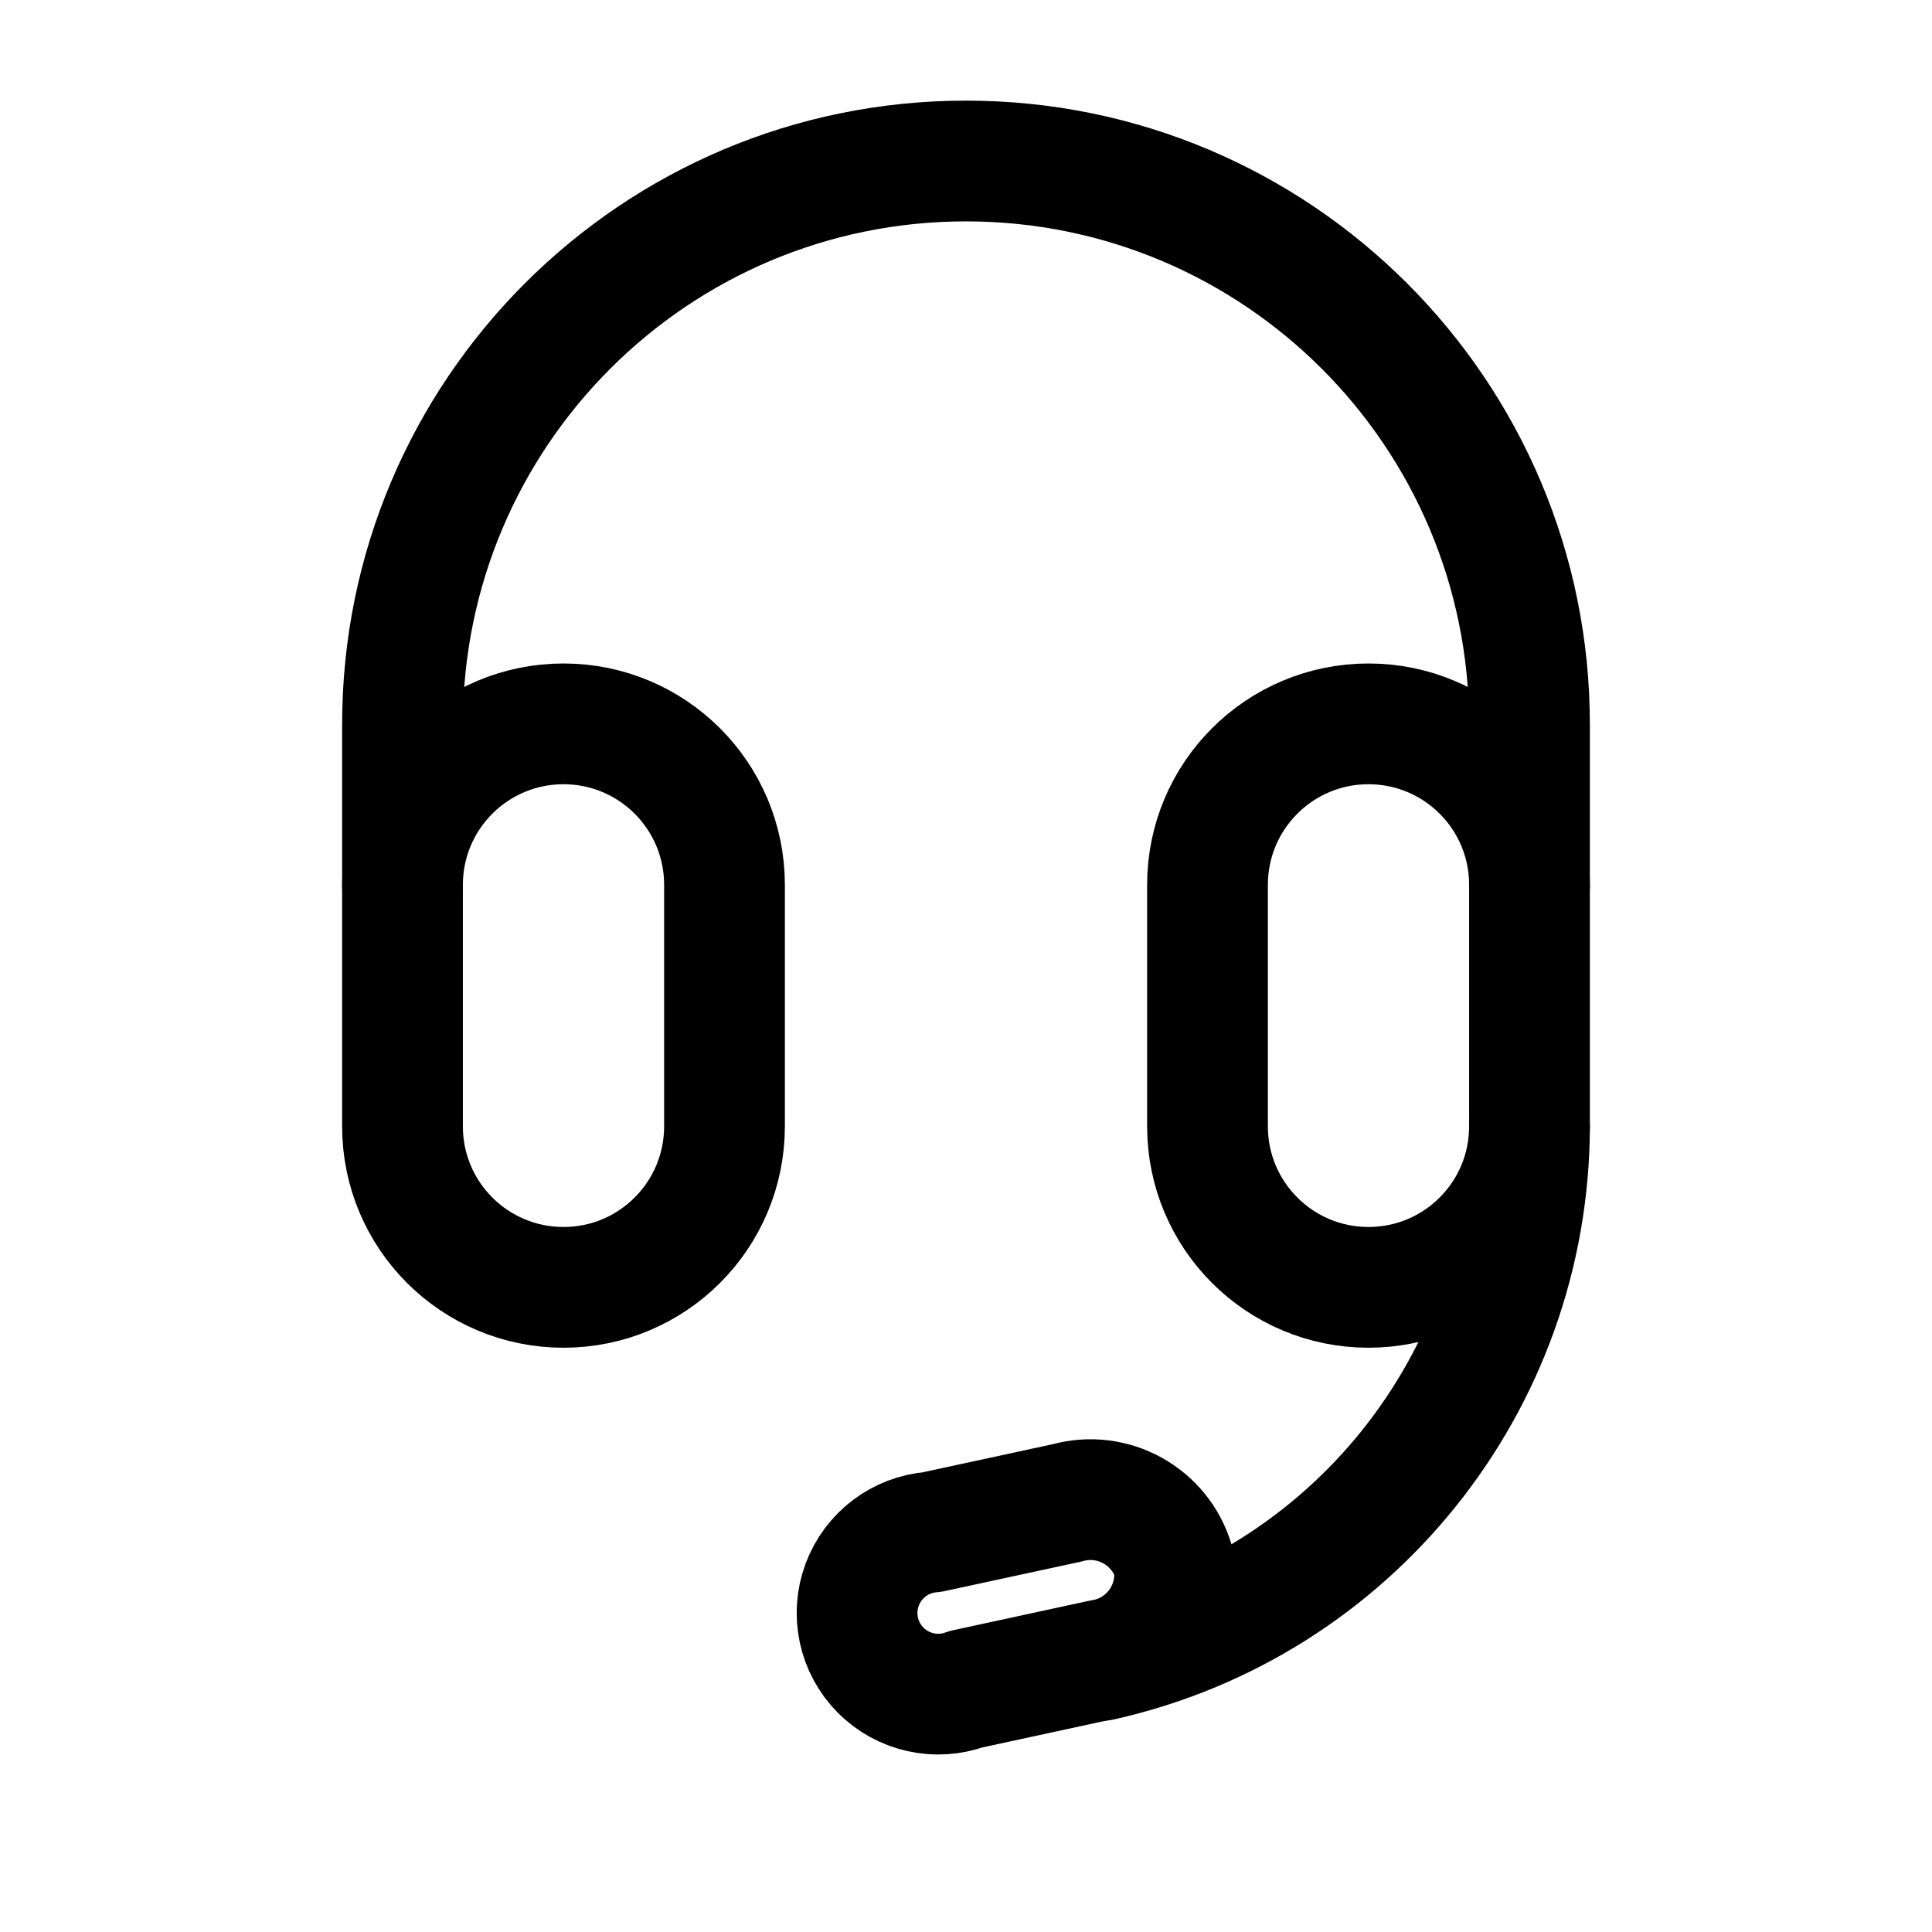
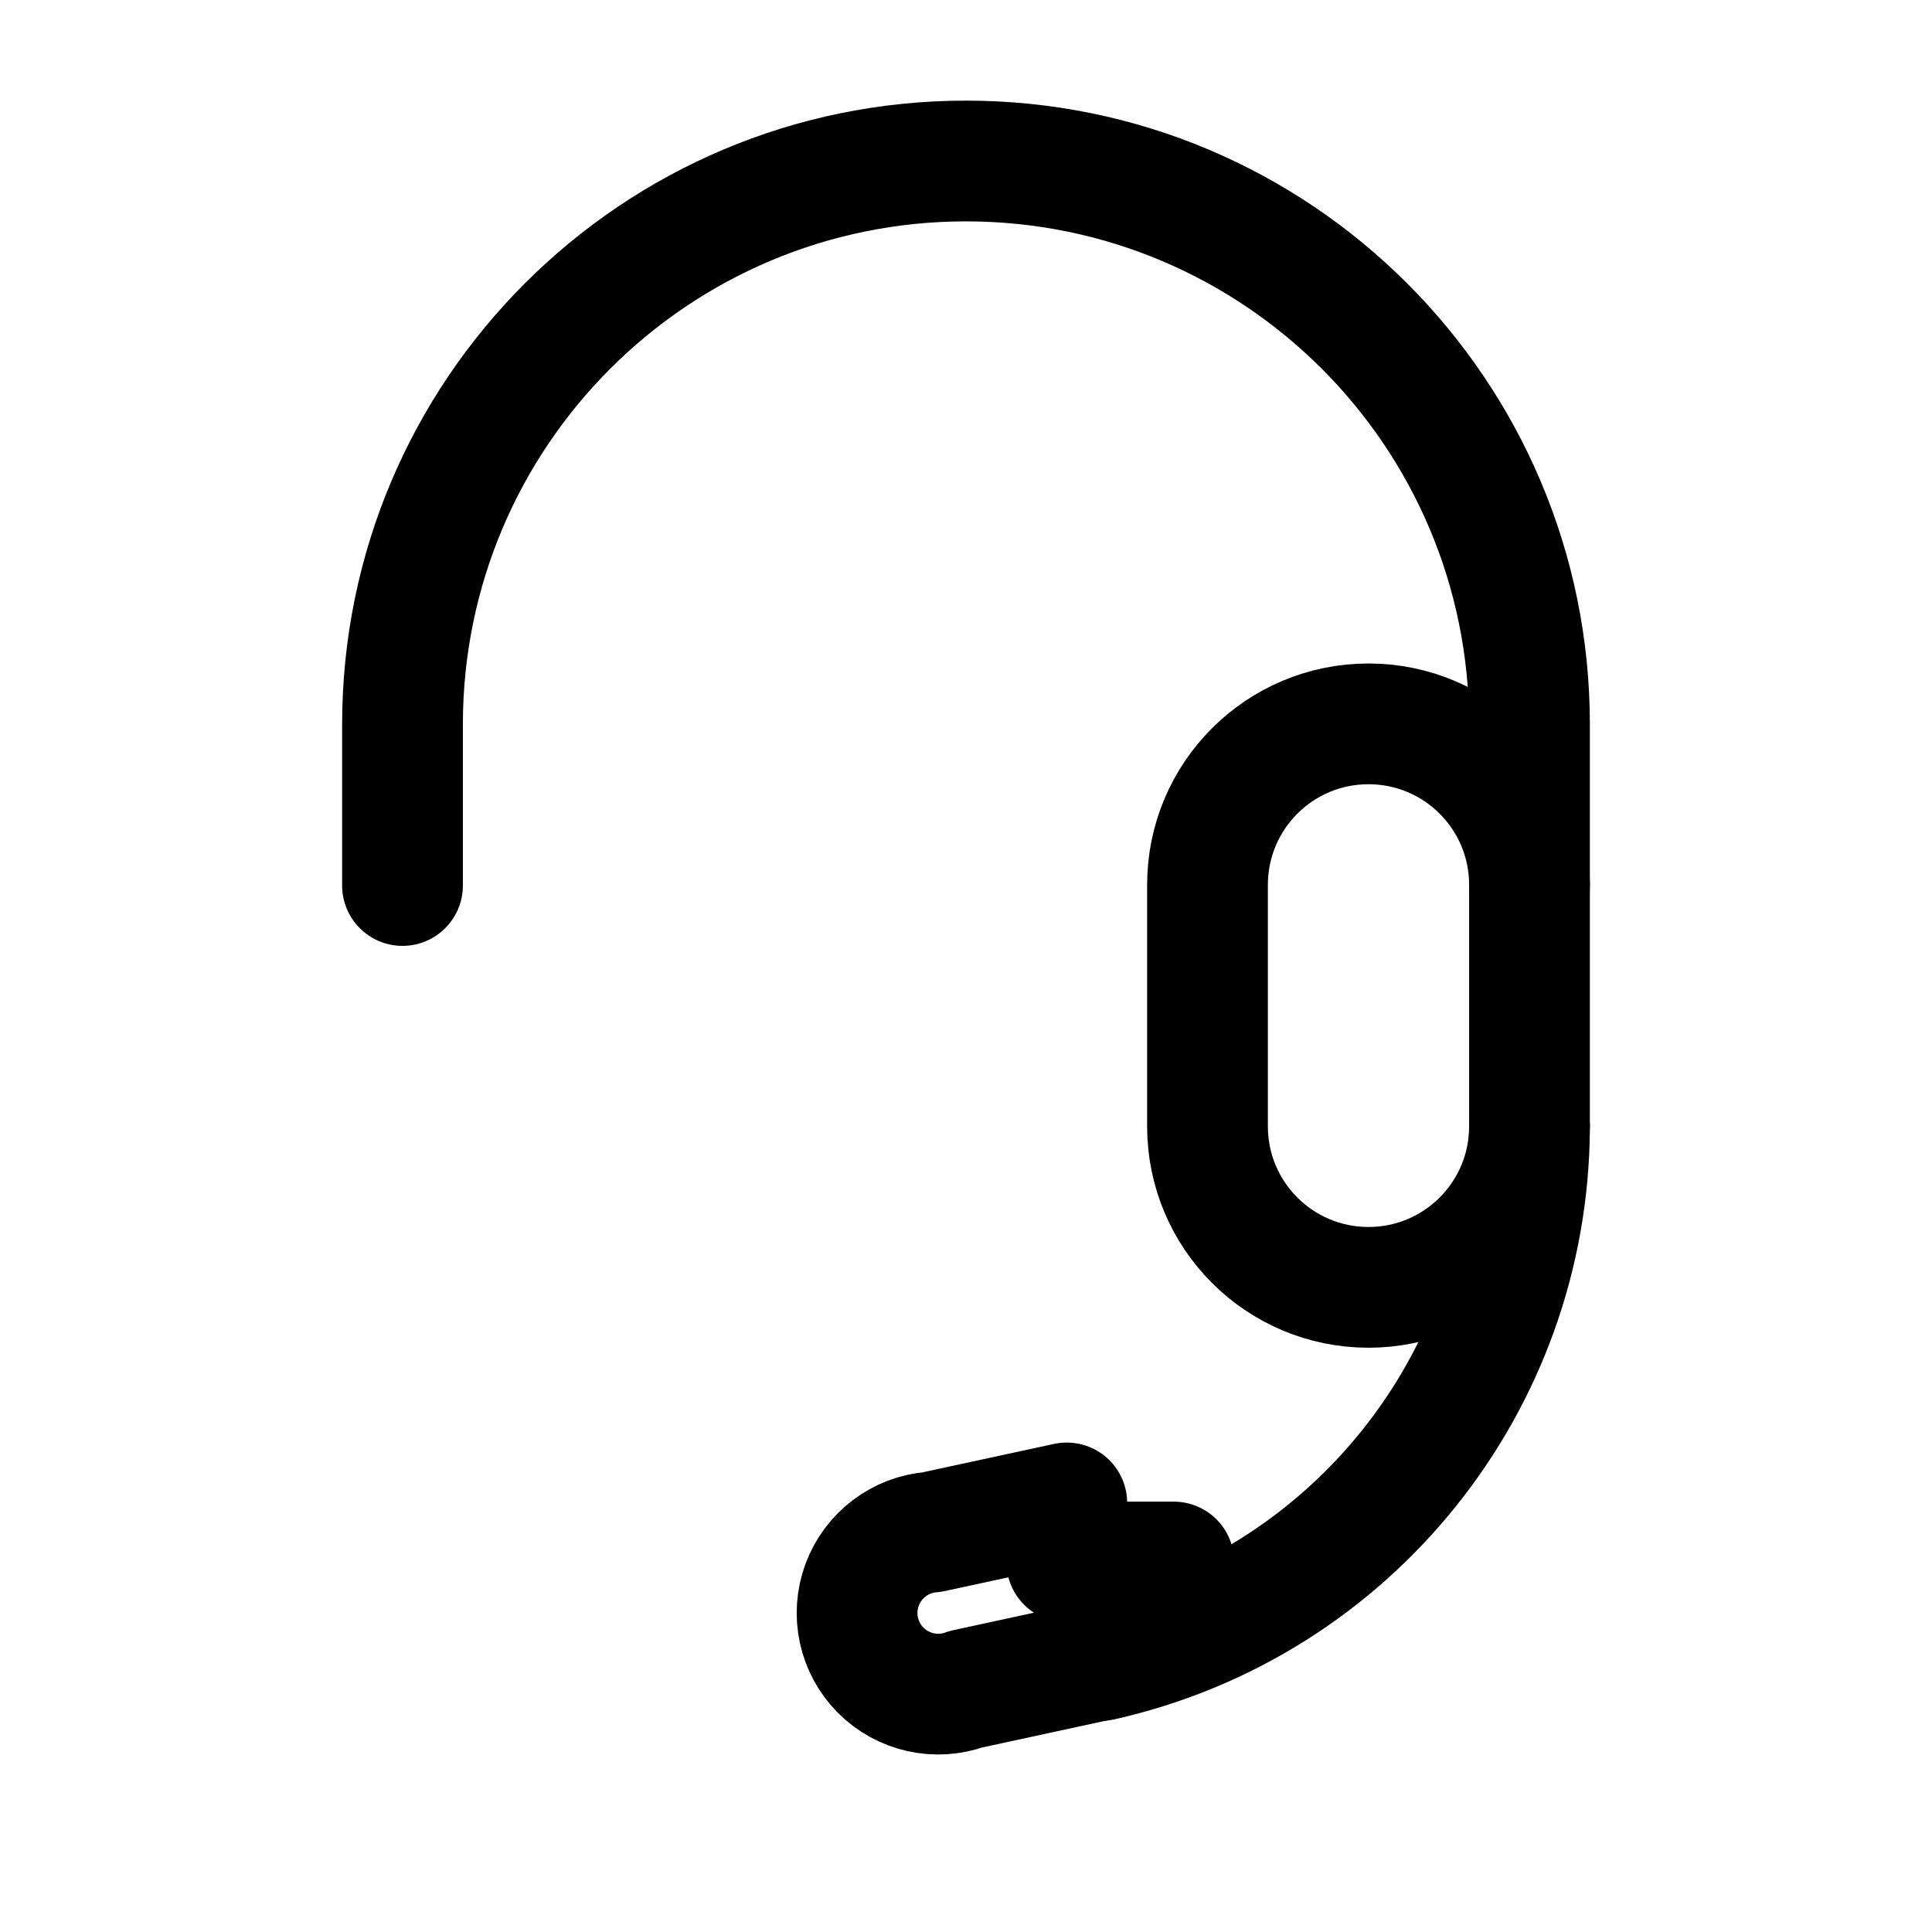
<svg xmlns="http://www.w3.org/2000/svg" fill="none" viewBox="0 0 24 24" height="800px" width="800px">
  <g stroke-width="0" id="SVGRepo_bgCarrier" />
  <g stroke-linejoin="round" stroke-linecap="round" id="SVGRepo_tracerCarrier" />
  <g id="SVGRepo_iconCarrier">
-     <path stroke-linejoin="round" stroke-linecap="round" stroke-width="1.5" stroke="#000000" d="M14.581 19.404C14.665 19.989 14.261 20.533 13.676 20.621L12 20.984C11.631 21.119 11.217 21.026 10.94 20.748C10.663 20.469 10.573 20.055 10.71 19.686C10.847 19.318 11.185 19.062 11.577 19.032L13.252 18.67C13.821 18.509 14.414 18.836 14.581 19.404V19.404Z" clip-rule="evenodd" fill-rule="evenodd" />
-     <path stroke-linejoin="round" stroke-linecap="round" stroke-width="1.5" stroke="#000000" d="M7 15.992C5.895 15.992 5 15.097 5 13.992V10.992C5 9.887 5.895 8.992 7 8.992C8.105 8.992 9 9.887 9 10.992V13.992C9 15.097 8.105 15.992 7 15.992Z" clip-rule="evenodd" fill-rule="evenodd" />
+     <path stroke-linejoin="round" stroke-linecap="round" stroke-width="1.5" stroke="#000000" d="M14.581 19.404C14.665 19.989 14.261 20.533 13.676 20.621L12 20.984C11.631 21.119 11.217 21.026 10.94 20.748C10.663 20.469 10.573 20.055 10.71 19.686C10.847 19.318 11.185 19.062 11.577 19.032L13.252 18.67V19.404Z" clip-rule="evenodd" fill-rule="evenodd" />
    <path stroke-linejoin="round" stroke-linecap="round" stroke-width="1.5" stroke="#000000" d="M17 15.992C15.895 15.992 15 15.097 15 13.992V10.992C15 9.887 15.895 8.992 17 8.992C18.105 8.992 19 9.887 19 10.992V13.992C19 15.097 18.105 15.992 17 15.992Z" clip-rule="evenodd" fill-rule="evenodd" />
    <path fill="#000000" d="M18.25 11C18.25 11.414 18.586 11.75 19 11.75C19.414 11.75 19.75 11.414 19.75 11H18.25ZM4.25 11C4.25 11.414 4.586 11.75 5 11.75C5.414 11.75 5.75 11.414 5.75 11H4.25ZM19.75 14.002C19.751 13.588 19.416 13.251 19.002 13.25C18.588 13.249 18.251 13.584 18.25 13.998L19.75 14.002ZM13.511 19.895C13.107 19.985 12.853 20.387 12.943 20.791C13.034 21.195 13.434 21.449 13.839 21.359L13.511 19.895ZM19.75 11V9H18.25V11H19.75ZM19.75 9C19.75 4.72 16.28 1.25 12 1.25V2.75C15.452 2.75 18.25 5.548 18.25 9H19.75ZM12 1.25C7.72 1.25 4.25 4.72 4.25 9H5.75C5.75 5.548 8.548 2.75 12 2.75V1.25ZM4.25 9V11H5.75V9H4.25ZM18.25 13.998C18.241 16.829 16.274 19.277 13.511 19.895L13.839 21.359C17.285 20.588 19.739 17.534 19.75 14.002L18.25 13.998Z" />
  </g>
</svg>